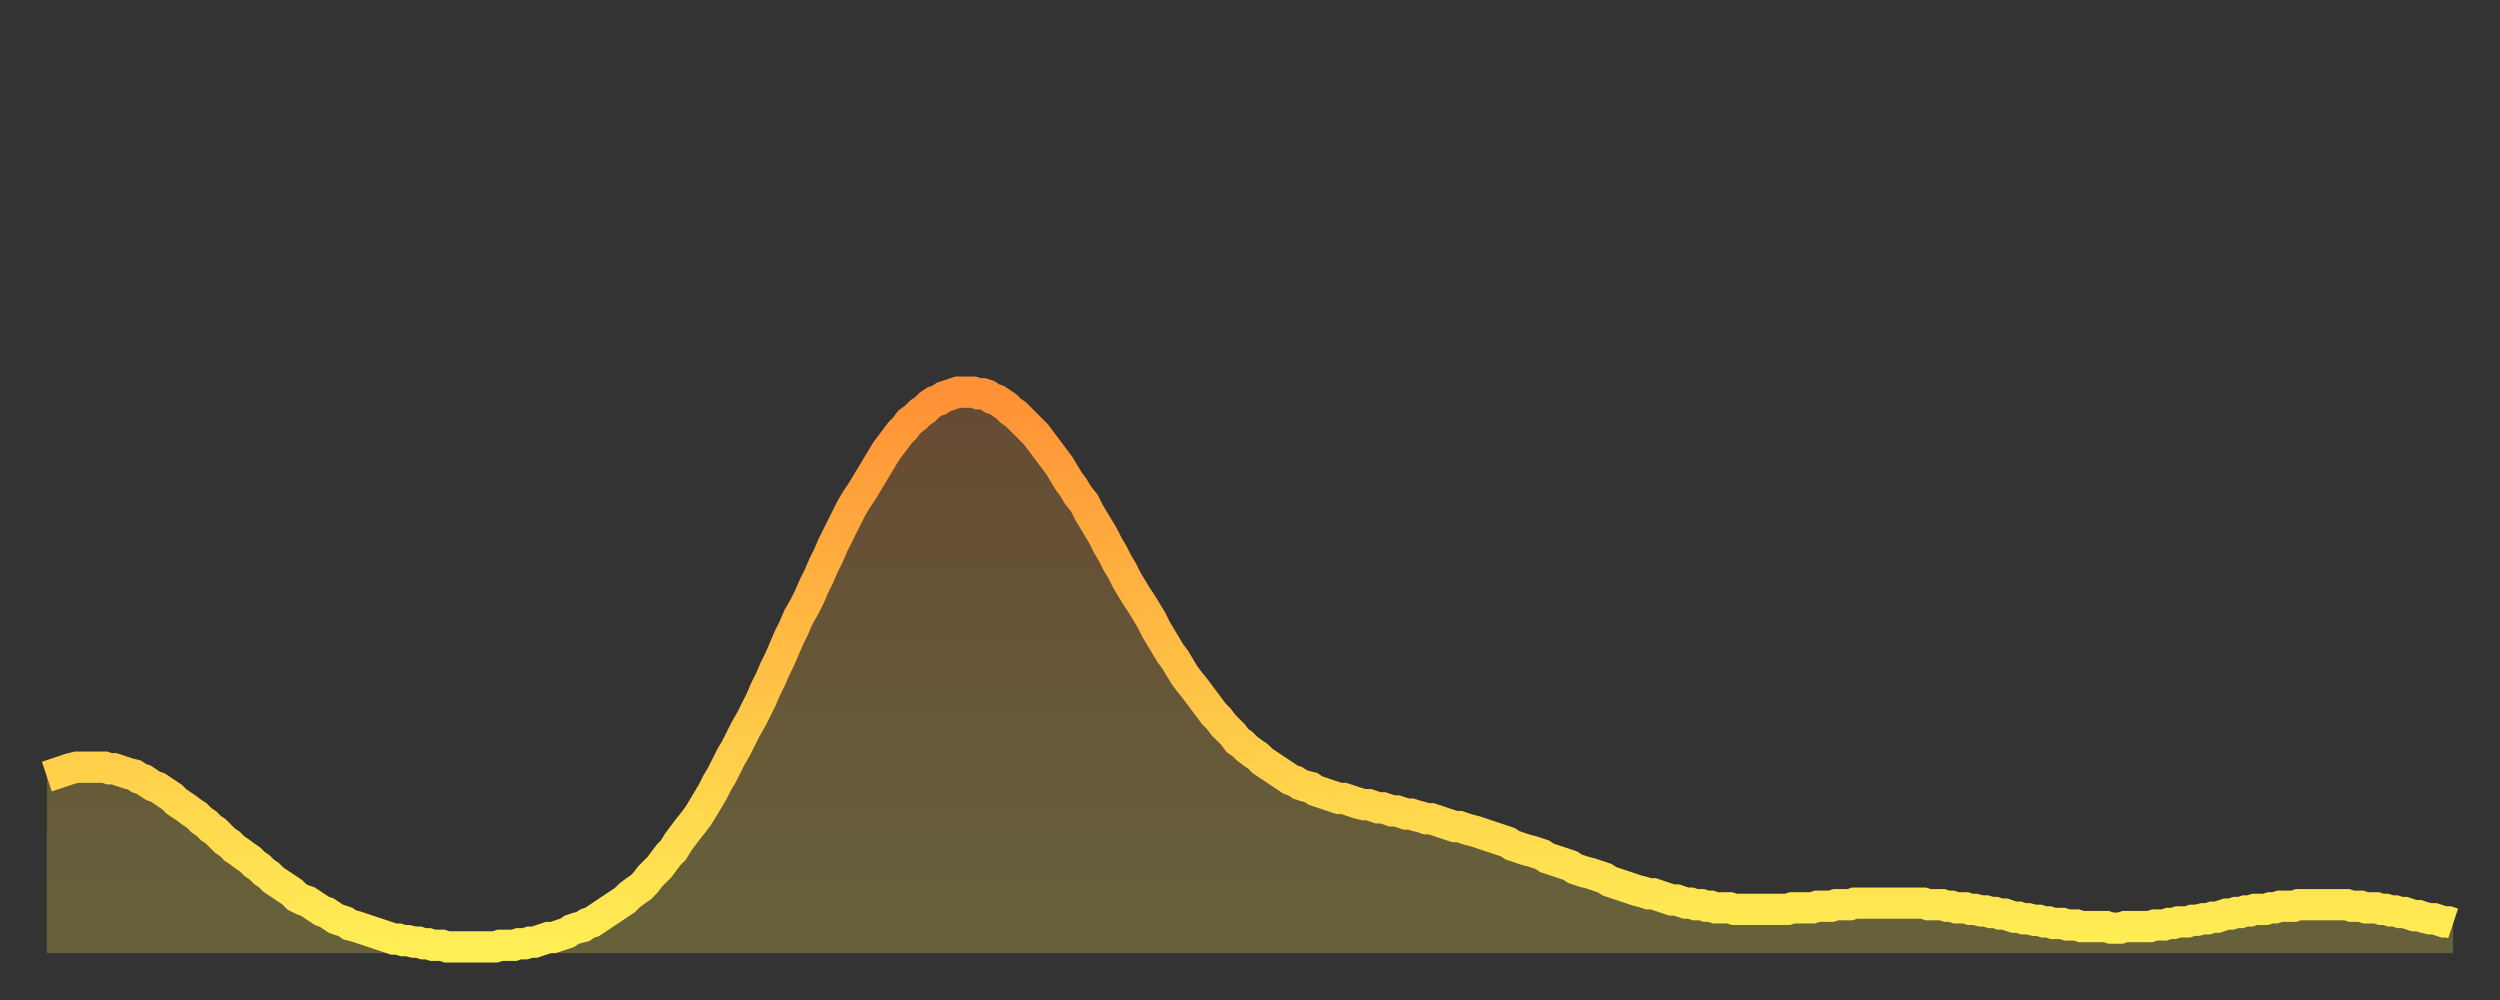
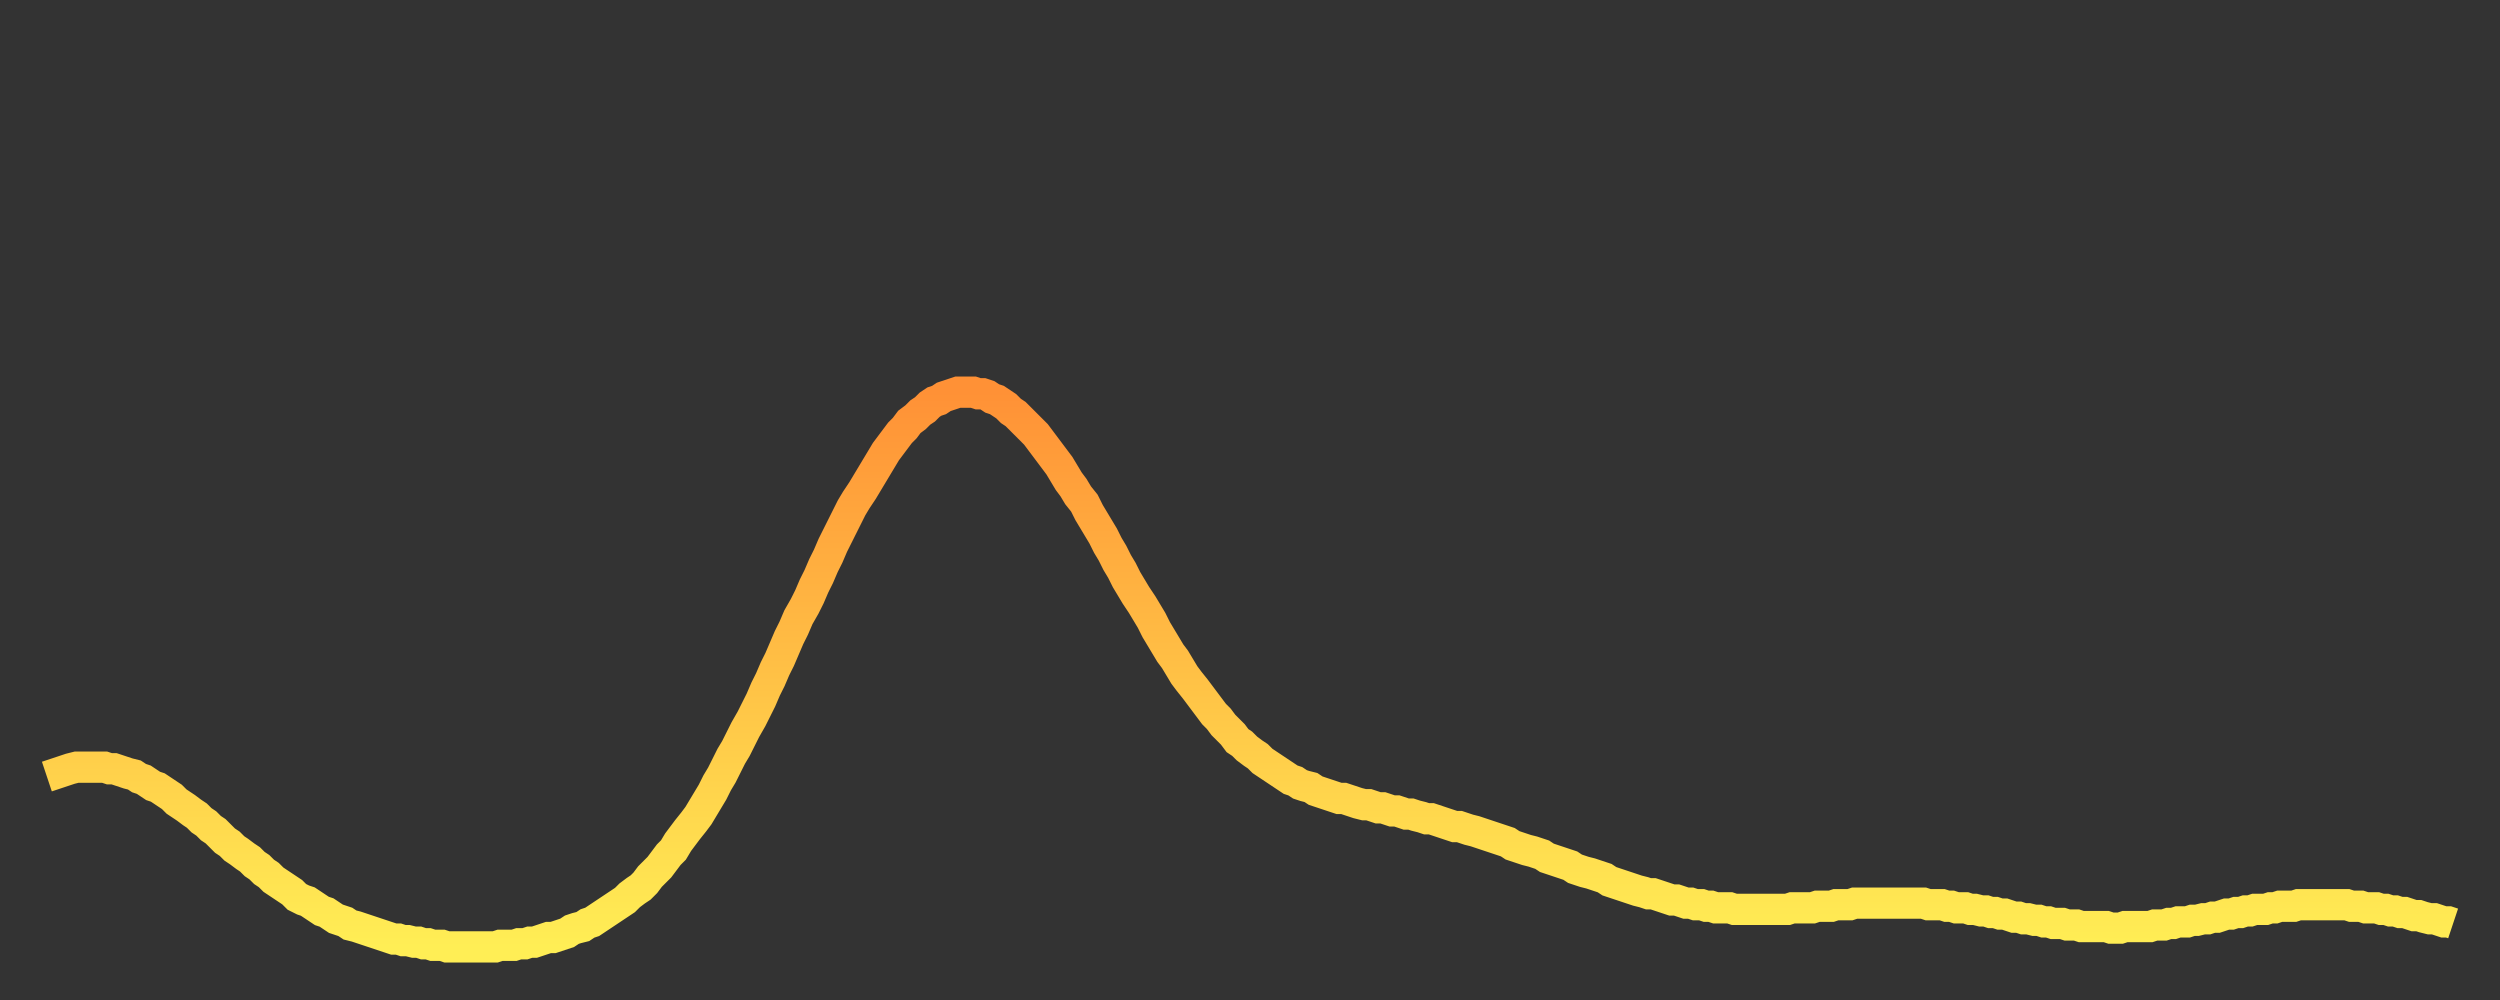
<svg xmlns="http://www.w3.org/2000/svg" baseProfile="full" height="64" version="1.1" width="160">
  <rect width="100%" height="100%" fill="#333333" stroke="none" />
  <defs>
    <linearGradient id="id3059630" x1="0" x2="0" y1="0" y2="1">
      <stop offset="0%" stop-color="#ff9136" />
      <stop offset="50%" stop-color="#ffc045" />
      <stop offset="100%" stop-color="#ffee55" />
    </linearGradient>
  </defs>
  <g transform="translate(3,3)">
    <g>
      <path d="M 0.0 46.7 0.3 46.6 0.6 46.5 0.9 46.4 1.2 46.3 1.5 46.2 1.9 46.1 2.2 46.1 2.5 46.1 2.8 46.1 3.1 46.1 3.4 46.1 3.7 46.1 4.0 46.2 4.3 46.2 4.6 46.3 4.9 46.4 5.2 46.5 5.6 46.6 5.9 46.8 6.2 46.9 6.5 47.1 6.8 47.3 7.1 47.4 7.4 47.6 7.7 47.8 8.0 48.0 8.3 48.3 8.6 48.5 8.9 48.7 9.3 49.0 9.6 49.2 9.9 49.5 10.2 49.7 10.5 50.0 10.8 50.2 11.1 50.5 11.4 50.8 11.7 51.0 12.0 51.3 12.3 51.5 12.7 51.8 13.0 52.0 13.3 52.3 13.6 52.5 13.9 52.8 14.2 53.0 14.5 53.3 14.8 53.5 15.1 53.7 15.4 53.9 15.7 54.1 16.0 54.4 16.4 54.6 16.7 54.7 17.0 54.9 17.3 55.1 17.6 55.3 17.9 55.4 18.2 55.6 18.5 55.8 18.8 55.9 19.1 56.0 19.4 56.2 19.8 56.3 20.1 56.4 20.4 56.5 20.7 56.6 21.0 56.7 21.3 56.8 21.6 56.9 21.9 57.0 22.2 57.1 22.5 57.1 22.8 57.2 23.1 57.2 23.5 57.3 23.8 57.3 24.1 57.4 24.4 57.4 24.7 57.5 25.0 57.5 25.3 57.5 25.6 57.6 25.9 57.6 26.2 57.6 26.5 57.6 26.8 57.6 27.2 57.6 27.5 57.6 27.8 57.6 28.1 57.6 28.4 57.6 28.7 57.6 29.0 57.5 29.3 57.5 29.6 57.5 29.9 57.5 30.2 57.4 30.6 57.4 30.9 57.3 31.2 57.3 31.5 57.2 31.8 57.1 32.1 57.0 32.4 57.0 32.7 56.9 33.0 56.8 33.3 56.7 33.6 56.5 33.9 56.4 34.3 56.3 34.6 56.1 34.9 56.0 35.2 55.8 35.5 55.6 35.8 55.4 36.1 55.2 36.4 55.0 36.7 54.8 37.0 54.6 37.3 54.3 37.7 54.0 38.0 53.8 38.3 53.5 38.6 53.1 38.9 52.8 39.2 52.5 39.5 52.1 39.8 51.7 40.1 51.4 40.4 50.9 40.7 50.5 41.0 50.1 41.4 49.6 41.7 49.2 42.0 48.7 42.3 48.2 42.6 47.7 42.9 47.1 43.2 46.6 43.5 46.0 43.8 45.4 44.1 44.9 44.4 44.3 44.7 43.7 45.1 43.0 45.4 42.4 45.7 41.8 46.0 41.1 46.3 40.5 46.6 39.8 46.9 39.2 47.2 38.5 47.5 37.8 47.8 37.2 48.1 36.5 48.5 35.8 48.8 35.2 49.1 34.5 49.4 33.9 49.7 33.2 50.0 32.6 50.3 31.9 50.6 31.3 50.9 30.7 51.2 30.1 51.5 29.5 51.8 29.0 52.2 28.4 52.5 27.9 52.8 27.4 53.1 26.9 53.4 26.4 53.7 25.9 54.0 25.5 54.3 25.1 54.6 24.7 54.9 24.4 55.2 24.0 55.6 23.7 55.9 23.4 56.2 23.2 56.5 22.9 56.8 22.7 57.1 22.6 57.4 22.4 57.7 22.3 58.0 22.2 58.3 22.1 58.6 22.1 58.9 22.1 59.3 22.1 59.6 22.2 59.9 22.2 60.2 22.3 60.5 22.5 60.8 22.6 61.1 22.8 61.4 23.0 61.7 23.3 62.0 23.5 62.3 23.8 62.6 24.1 63.0 24.5 63.3 24.8 63.6 25.2 63.9 25.6 64.2 26.0 64.5 26.4 64.8 26.8 65.1 27.3 65.4 27.8 65.7 28.2 66.0 28.7 66.4 29.2 66.7 29.8 67.0 30.3 67.3 30.8 67.6 31.3 67.9 31.9 68.2 32.4 68.5 33.0 68.8 33.5 69.1 34.1 69.4 34.6 69.7 35.1 70.1 35.7 70.4 36.2 70.7 36.7 71.0 37.3 71.3 37.8 71.6 38.3 71.9 38.8 72.2 39.2 72.5 39.7 72.8 40.2 73.1 40.6 73.5 41.1 73.8 41.5 74.1 41.9 74.4 42.3 74.7 42.7 75.0 43.0 75.3 43.4 75.6 43.7 75.9 44.0 76.2 44.4 76.5 44.6 76.8 44.9 77.2 45.2 77.5 45.4 77.8 45.7 78.1 45.9 78.4 46.1 78.7 46.3 79.0 46.5 79.3 46.7 79.6 46.9 79.9 47.0 80.2 47.2 80.5 47.3 80.9 47.4 81.2 47.6 81.5 47.7 81.8 47.8 82.1 47.9 82.4 48.0 82.7 48.1 83.0 48.1 83.3 48.2 83.6 48.3 83.9 48.4 84.3 48.5 84.6 48.5 84.9 48.6 85.2 48.7 85.5 48.7 85.8 48.8 86.1 48.9 86.4 48.9 86.7 49.0 87.0 49.1 87.3 49.1 87.6 49.2 88.0 49.3 88.3 49.4 88.6 49.4 88.9 49.5 89.2 49.6 89.5 49.7 89.8 49.8 90.1 49.9 90.4 49.9 90.7 50.0 91.0 50.1 91.4 50.2 91.7 50.3 92.0 50.4 92.3 50.5 92.6 50.6 92.9 50.7 93.2 50.8 93.5 50.9 93.8 51.1 94.1 51.2 94.4 51.3 94.7 51.4 95.1 51.5 95.4 51.6 95.7 51.7 96.0 51.9 96.3 52.0 96.6 52.1 96.9 52.2 97.2 52.3 97.5 52.4 97.8 52.6 98.1 52.7 98.4 52.8 98.8 52.9 99.1 53.0 99.4 53.1 99.7 53.2 100.0 53.4 100.3 53.5 100.6 53.6 100.9 53.7 101.2 53.8 101.5 53.9 101.8 54.0 102.2 54.1 102.5 54.2 102.8 54.2 103.1 54.3 103.4 54.4 103.7 54.5 104.0 54.6 104.3 54.6 104.6 54.7 104.9 54.8 105.2 54.8 105.5 54.9 105.9 54.9 106.2 55.0 106.5 55.0 106.8 55.1 107.1 55.1 107.4 55.1 107.7 55.1 108.0 55.2 108.3 55.2 108.6 55.2 108.9 55.2 109.3 55.2 109.6 55.2 109.9 55.2 110.2 55.2 110.5 55.2 110.8 55.2 111.1 55.2 111.4 55.2 111.7 55.1 112.0 55.1 112.3 55.1 112.6 55.1 113.0 55.1 113.3 55.0 113.6 55.0 113.9 55.0 114.2 55.0 114.5 54.9 114.8 54.9 115.1 54.9 115.4 54.9 115.7 54.8 116.0 54.8 116.3 54.8 116.7 54.8 117.0 54.8 117.3 54.8 117.6 54.8 117.9 54.8 118.2 54.8 118.5 54.8 118.8 54.8 119.1 54.8 119.4 54.8 119.7 54.8 120.1 54.8 120.4 54.9 120.7 54.9 121.0 54.9 121.3 54.9 121.6 55.0 121.9 55.0 122.2 55.1 122.5 55.1 122.8 55.1 123.1 55.2 123.4 55.2 123.8 55.3 124.1 55.3 124.4 55.4 124.7 55.4 125.0 55.5 125.3 55.5 125.6 55.6 125.9 55.7 126.2 55.7 126.5 55.8 126.8 55.8 127.2 55.9 127.5 55.9 127.8 56.0 128.1 56.0 128.4 56.1 128.7 56.1 129.0 56.1 129.3 56.2 129.6 56.2 129.9 56.2 130.2 56.3 130.5 56.3 130.9 56.3 131.2 56.3 131.5 56.3 131.8 56.3 132.1 56.4 132.4 56.4 132.7 56.4 133.0 56.3 133.3 56.3 133.6 56.3 133.9 56.3 134.2 56.3 134.6 56.3 134.9 56.2 135.2 56.2 135.5 56.2 135.8 56.1 136.1 56.1 136.4 56.0 136.7 56.0 137.0 56.0 137.3 55.9 137.6 55.9 138.0 55.8 138.3 55.8 138.6 55.7 138.9 55.7 139.2 55.6 139.5 55.5 139.8 55.5 140.1 55.4 140.4 55.4 140.7 55.3 141.0 55.3 141.3 55.2 141.7 55.2 142.0 55.2 142.3 55.1 142.6 55.1 142.9 55.0 143.2 55.0 143.5 55.0 143.8 55.0 144.1 54.9 144.4 54.9 144.7 54.9 145.1 54.9 145.4 54.9 145.7 54.9 146.0 54.9 146.3 54.9 146.6 54.9 146.9 54.9 147.2 54.9 147.5 55.0 147.8 55.0 148.1 55.0 148.4 55.1 148.8 55.1 149.1 55.1 149.4 55.2 149.7 55.2 150.0 55.3 150.3 55.3 150.6 55.4 150.9 55.4 151.2 55.5 151.5 55.6 151.8 55.6 152.1 55.7 152.5 55.8 152.8 55.8 153.1 55.9 153.4 56.0 153.7 56.0 154.0 56.1" fill="none" id="graph-curve" opacity="1" stroke="url(#id3059630)" stroke-width="2" />
-       <path d="M 0 58 L 0.0 46.7 0.3 46.6 0.6 46.5 0.9 46.4 1.2 46.3 1.5 46.2 1.9 46.1 2.2 46.1 2.5 46.1 2.8 46.1 3.1 46.1 3.4 46.1 3.7 46.1 4.0 46.2 4.3 46.2 4.6 46.3 4.9 46.4 5.2 46.5 5.6 46.6 5.9 46.8 6.2 46.9 6.5 47.1 6.8 47.3 7.1 47.4 7.4 47.6 7.7 47.8 8.0 48.0 8.3 48.3 8.6 48.5 8.9 48.7 9.3 49.0 9.6 49.2 9.9 49.5 10.2 49.7 10.5 50.0 10.8 50.2 11.1 50.5 11.4 50.8 11.7 51.0 12.0 51.3 12.3 51.5 12.7 51.8 13.0 52.0 13.3 52.3 13.6 52.5 13.9 52.8 14.2 53.0 14.5 53.3 14.8 53.5 15.1 53.7 15.4 53.9 15.7 54.1 16.0 54.4 16.4 54.6 16.7 54.7 17.0 54.9 17.3 55.1 17.6 55.3 17.9 55.4 18.2 55.6 18.5 55.8 18.8 55.9 19.1 56.0 19.4 56.2 19.8 56.3 20.1 56.4 20.4 56.5 20.7 56.6 21.0 56.7 21.3 56.8 21.6 56.9 21.9 57.0 22.2 57.1 22.5 57.1 22.8 57.2 23.1 57.2 23.5 57.3 23.8 57.3 24.1 57.4 24.4 57.4 24.7 57.5 25.0 57.5 25.3 57.5 25.6 57.6 25.9 57.6 26.2 57.6 26.5 57.6 26.8 57.6 27.2 57.6 27.5 57.6 27.8 57.6 28.1 57.6 28.4 57.6 28.7 57.6 29.0 57.5 29.3 57.5 29.6 57.5 29.9 57.5 30.2 57.4 30.6 57.4 30.9 57.3 31.2 57.3 31.5 57.2 31.8 57.1 32.1 57.0 32.4 57.0 32.7 56.9 33.0 56.8 33.3 56.7 33.6 56.5 33.9 56.4 34.3 56.3 34.6 56.1 34.9 56.0 35.2 55.8 35.5 55.6 35.8 55.4 36.1 55.2 36.4 55.0 36.7 54.8 37.0 54.6 37.3 54.3 37.7 54.0 38.0 53.8 38.3 53.5 38.6 53.1 38.9 52.8 39.2 52.5 39.5 52.1 39.8 51.7 40.1 51.4 40.4 50.9 40.7 50.5 41.0 50.1 41.4 49.6 41.7 49.2 42.0 48.7 42.3 48.2 42.6 47.7 42.9 47.1 43.2 46.6 43.5 46.0 43.8 45.4 44.1 44.9 44.4 44.3 44.7 43.7 45.1 43.0 45.4 42.4 45.7 41.8 46.0 41.1 46.3 40.5 46.6 39.8 46.9 39.2 47.2 38.5 47.5 37.8 47.8 37.2 48.1 36.5 48.5 35.8 48.8 35.2 49.1 34.5 49.4 33.9 49.7 33.2 50.0 32.6 50.3 31.9 50.6 31.3 50.9 30.7 51.2 30.1 51.5 29.5 51.8 29.0 52.2 28.4 52.5 27.9 52.8 27.4 53.1 26.9 53.4 26.4 53.7 25.9 54.0 25.5 54.3 25.1 54.6 24.7 54.9 24.4 55.2 24.0 55.6 23.7 55.9 23.4 56.2 23.2 56.5 22.9 56.8 22.7 57.1 22.6 57.4 22.4 57.7 22.3 58.0 22.2 58.3 22.1 58.6 22.1 58.9 22.1 59.3 22.1 59.6 22.2 59.9 22.2 60.2 22.3 60.5 22.5 60.8 22.6 61.1 22.8 61.4 23.0 61.7 23.3 62.0 23.5 62.3 23.8 62.6 24.1 63.0 24.5 63.3 24.8 63.6 25.2 63.9 25.6 64.2 26.0 64.5 26.4 64.8 26.8 65.1 27.3 65.4 27.8 65.7 28.2 66.0 28.7 66.4 29.2 66.7 29.8 67.0 30.3 67.3 30.8 67.6 31.3 67.9 31.9 68.2 32.4 68.5 33.0 68.8 33.5 69.1 34.1 69.4 34.6 69.7 35.1 70.1 35.7 70.4 36.2 70.7 36.7 71.0 37.3 71.3 37.8 71.6 38.3 71.9 38.8 72.2 39.2 72.5 39.7 72.8 40.2 73.1 40.6 73.5 41.1 73.8 41.5 74.1 41.9 74.4 42.3 74.7 42.7 75.0 43.0 75.3 43.4 75.6 43.7 75.9 44.0 76.2 44.4 76.5 44.6 76.8 44.9 77.2 45.2 77.5 45.4 77.8 45.7 78.1 45.9 78.4 46.1 78.7 46.3 79.0 46.5 79.3 46.7 79.6 46.9 79.9 47.0 80.2 47.2 80.5 47.3 80.9 47.4 81.2 47.6 81.5 47.7 81.8 47.8 82.1 47.9 82.4 48.0 82.7 48.1 83.0 48.1 83.3 48.2 83.6 48.3 83.9 48.4 84.3 48.5 84.6 48.5 84.9 48.6 85.2 48.7 85.5 48.7 85.8 48.8 86.1 48.9 86.4 48.9 86.7 49.0 87.0 49.1 87.3 49.1 87.6 49.2 88.0 49.3 88.3 49.4 88.6 49.4 88.9 49.5 89.2 49.6 89.5 49.7 89.8 49.8 90.1 49.9 90.4 49.9 90.7 50.0 91.0 50.1 91.4 50.2 91.7 50.3 92.0 50.4 92.3 50.5 92.6 50.6 92.9 50.7 93.2 50.8 93.5 50.9 93.8 51.1 94.1 51.2 94.4 51.3 94.7 51.4 95.1 51.5 95.4 51.6 95.7 51.7 96.0 51.9 96.3 52.0 96.6 52.1 96.9 52.2 97.2 52.3 97.5 52.4 97.8 52.6 98.1 52.7 98.4 52.8 98.8 52.9 99.1 53.0 99.4 53.1 99.7 53.2 100.0 53.4 100.3 53.5 100.6 53.6 100.9 53.7 101.2 53.8 101.5 53.9 101.8 54.0 102.2 54.1 102.5 54.2 102.8 54.2 103.1 54.3 103.4 54.4 103.7 54.5 104.0 54.6 104.3 54.6 104.6 54.7 104.9 54.8 105.2 54.8 105.5 54.9 105.9 54.9 106.2 55.0 106.5 55.0 106.8 55.1 107.1 55.1 107.4 55.1 107.7 55.1 108.0 55.2 108.3 55.2 108.6 55.2 108.9 55.2 109.3 55.2 109.6 55.2 109.9 55.2 110.2 55.2 110.5 55.2 110.8 55.2 111.1 55.2 111.4 55.2 111.7 55.1 112.0 55.1 112.3 55.1 112.6 55.1 113.0 55.1 113.3 55.0 113.6 55.0 113.9 55.0 114.2 55.0 114.5 54.9 114.8 54.9 115.1 54.9 115.4 54.9 115.7 54.8 116.0 54.8 116.3 54.8 116.7 54.8 117.0 54.8 117.3 54.8 117.6 54.8 117.9 54.8 118.2 54.8 118.5 54.8 118.8 54.8 119.1 54.8 119.4 54.8 119.7 54.8 120.1 54.8 120.4 54.9 120.7 54.9 121.0 54.9 121.3 54.9 121.6 55.0 121.9 55.0 122.2 55.1 122.5 55.1 122.8 55.1 123.1 55.2 123.4 55.2 123.8 55.3 124.1 55.3 124.4 55.4 124.7 55.4 125.0 55.5 125.3 55.5 125.6 55.6 125.9 55.7 126.2 55.7 126.5 55.8 126.8 55.8 127.2 55.9 127.5 55.9 127.8 56.0 128.1 56.0 128.4 56.1 128.7 56.1 129.0 56.1 129.3 56.2 129.6 56.2 129.9 56.2 130.2 56.3 130.5 56.3 130.9 56.3 131.2 56.3 131.5 56.3 131.8 56.3 132.1 56.4 132.4 56.4 132.7 56.4 133.0 56.3 133.3 56.3 133.6 56.3 133.9 56.3 134.2 56.3 134.6 56.3 134.9 56.2 135.2 56.2 135.5 56.2 135.8 56.1 136.1 56.1 136.4 56.0 136.7 56.0 137.0 56.0 137.3 55.9 137.6 55.9 138.0 55.8 138.3 55.8 138.6 55.7 138.9 55.7 139.2 55.6 139.5 55.5 139.8 55.5 140.1 55.4 140.4 55.4 140.7 55.3 141.0 55.3 141.3 55.2 141.7 55.2 142.0 55.2 142.3 55.1 142.6 55.1 142.9 55.0 143.2 55.0 143.5 55.0 143.8 55.0 144.1 54.9 144.4 54.9 144.7 54.9 145.1 54.9 145.4 54.9 145.7 54.9 146.0 54.9 146.3 54.9 146.6 54.9 146.9 54.9 147.2 54.9 147.5 55.0 147.8 55.0 148.1 55.0 148.4 55.1 148.8 55.1 149.1 55.1 149.4 55.2 149.7 55.2 150.0 55.3 150.3 55.3 150.6 55.4 150.9 55.4 151.2 55.5 151.5 55.6 151.8 55.6 152.1 55.7 152.5 55.8 152.8 55.8 153.1 55.9 153.4 56.0 153.7 56.0 154.0 56.1 154 58" fill="url(#id3059630)" fill-opacity=".25" id="graph-shadow" />
    </g>
  </g>
</svg>